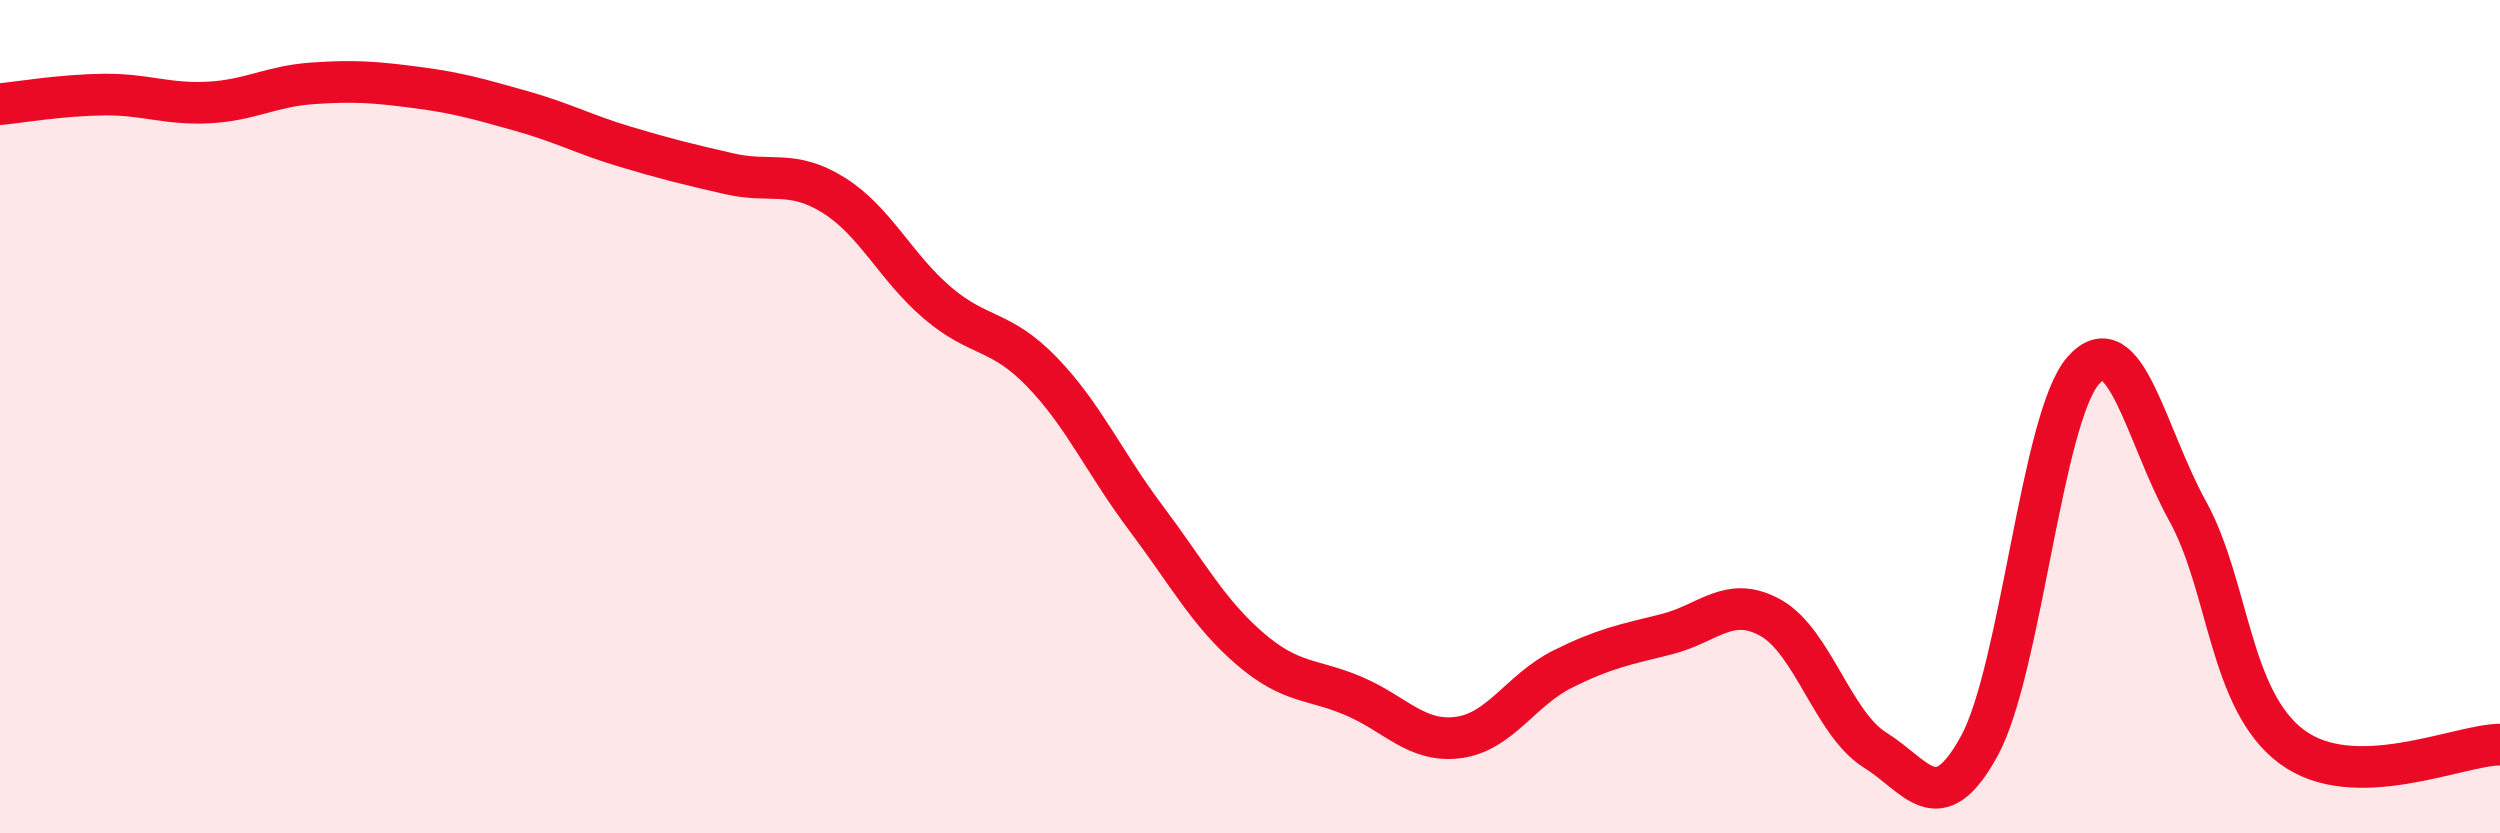
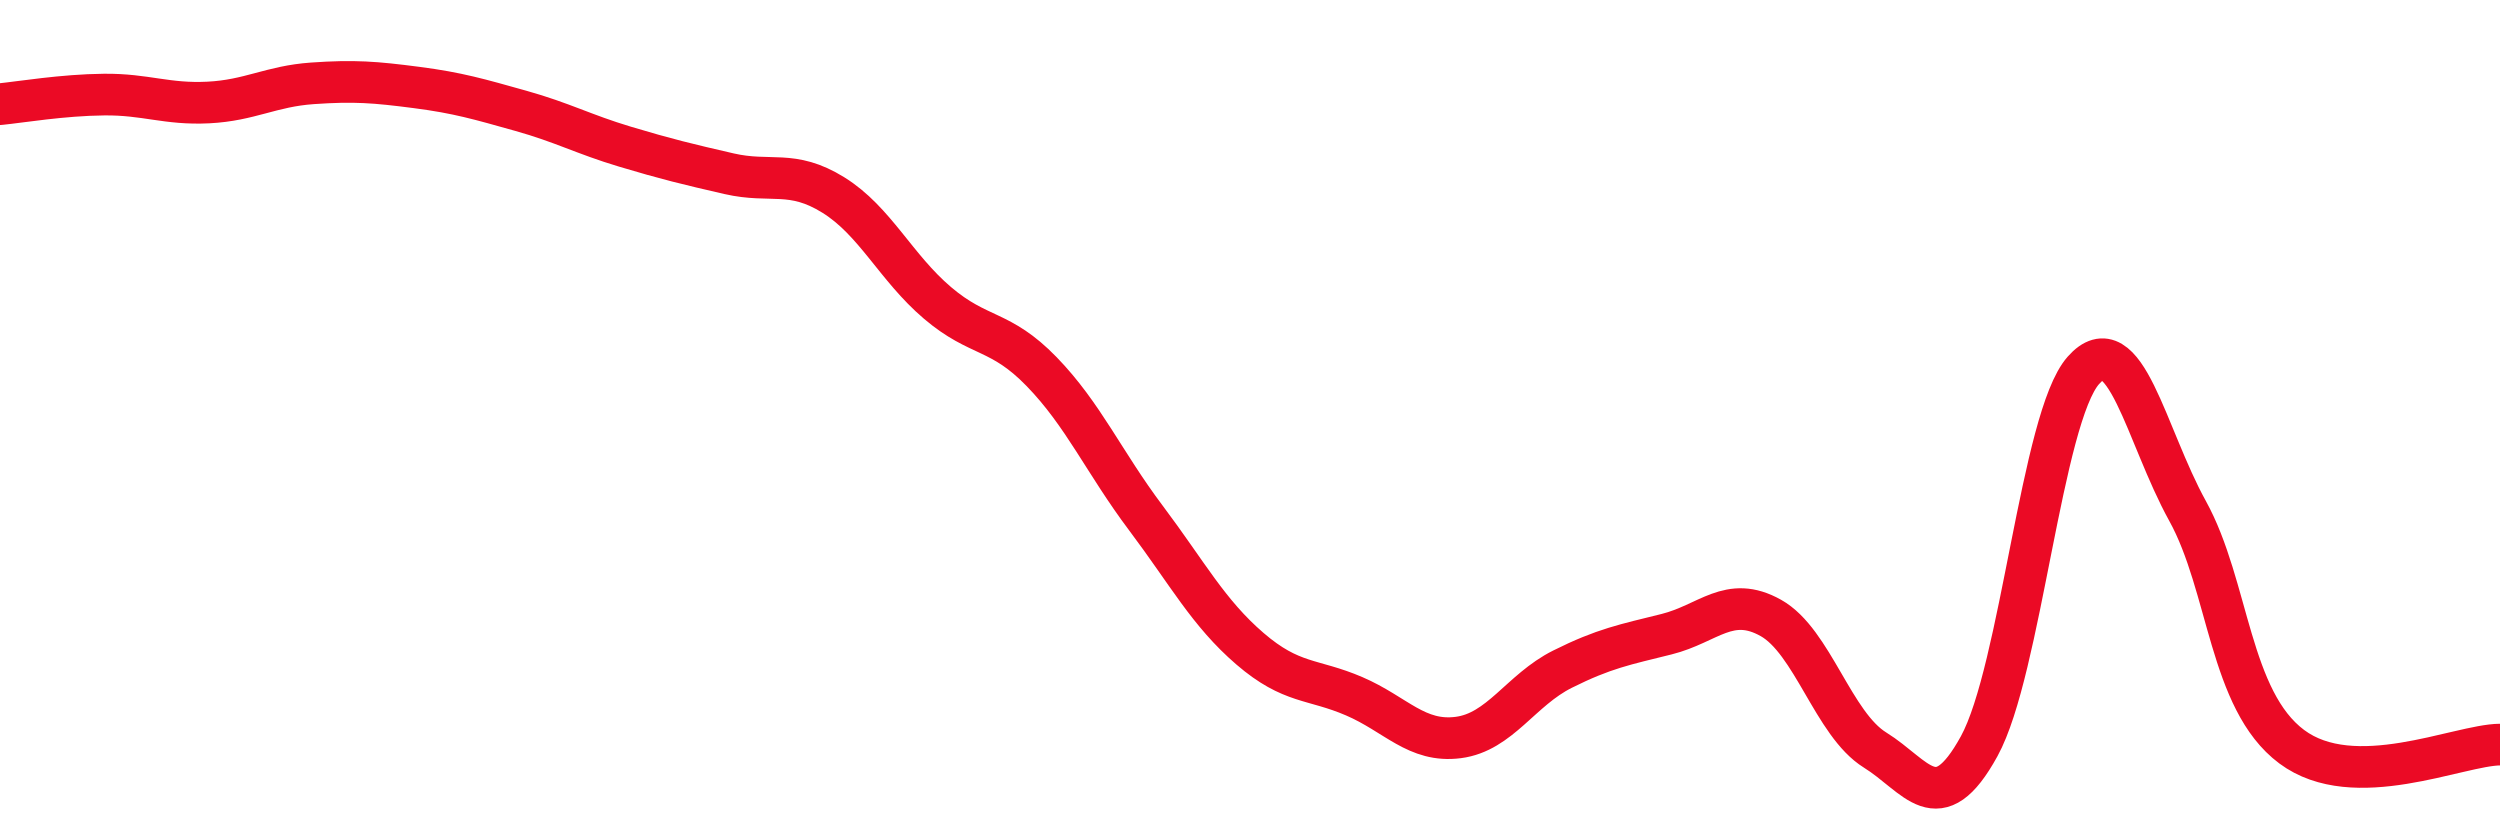
<svg xmlns="http://www.w3.org/2000/svg" width="60" height="20" viewBox="0 0 60 20">
-   <path d="M 0,2.5 C 0.5,2.45 1.5,2.28 2.5,2.27 C 3.5,2.26 4,2.51 5,2.46 C 6,2.41 6.5,2.07 7.5,2 C 8.5,1.93 9,1.97 10,2.1 C 11,2.23 11.5,2.38 12.5,2.66 C 13.5,2.94 14,3.22 15,3.52 C 16,3.82 16.5,3.94 17.5,4.17 C 18.5,4.4 19,4.06 20,4.68 C 21,5.3 21.5,6.42 22.5,7.27 C 23.5,8.12 24,7.89 25,8.92 C 26,9.95 26.5,11.1 27.5,12.43 C 28.5,13.76 29,14.71 30,15.57 C 31,16.43 31.5,16.28 32.5,16.71 C 33.5,17.14 34,17.83 35,17.7 C 36,17.57 36.5,16.56 37.5,16.06 C 38.5,15.56 39,15.47 40,15.22 C 41,14.97 41.5,14.27 42.5,14.83 C 43.5,15.39 44,17.38 45,18 C 46,18.62 46.5,19.73 47.5,17.91 C 48.5,16.09 49,10.02 50,8.89 C 51,7.76 51.5,10.45 52.5,12.26 C 53.5,14.07 53.5,16.8 55,17.92 C 56.5,19.04 59,17.88 60,17.87L60 20L0 20Z" fill="#EB0A25" opacity="0.1" stroke-linecap="round" stroke-linejoin="round" />
  <path d="M 0,2.5 C 0.5,2.45 1.5,2.28 2.5,2.27 C 3.5,2.26 4,2.51 5,2.46 C 6,2.41 6.5,2.07 7.5,2 C 8.5,1.93 9,1.97 10,2.1 C 11,2.23 11.5,2.38 12.5,2.66 C 13.5,2.94 14,3.22 15,3.52 C 16,3.82 16.5,3.94 17.5,4.17 C 18.5,4.4 19,4.06 20,4.68 C 21,5.3 21.5,6.42 22.5,7.27 C 23.5,8.12 24,7.89 25,8.92 C 26,9.95 26.5,11.1 27.5,12.43 C 28.5,13.76 29,14.71 30,15.57 C 31,16.43 31.5,16.28 32.5,16.71 C 33.5,17.14 34,17.83 35,17.7 C 36,17.57 36.5,16.56 37.5,16.06 C 38.5,15.56 39,15.47 40,15.22 C 41,14.97 41.5,14.27 42.5,14.83 C 43.5,15.39 44,17.38 45,18 C 46,18.62 46.5,19.73 47.5,17.91 C 48.5,16.09 49,10.02 50,8.89 C 51,7.76 51.5,10.45 52.5,12.26 C 53.5,14.07 53.5,16.8 55,17.92 C 56.5,19.04 59,17.88 60,17.87" stroke="#EB0A25" stroke-width="1" fill="none" stroke-linecap="round" stroke-linejoin="round" />
</svg>